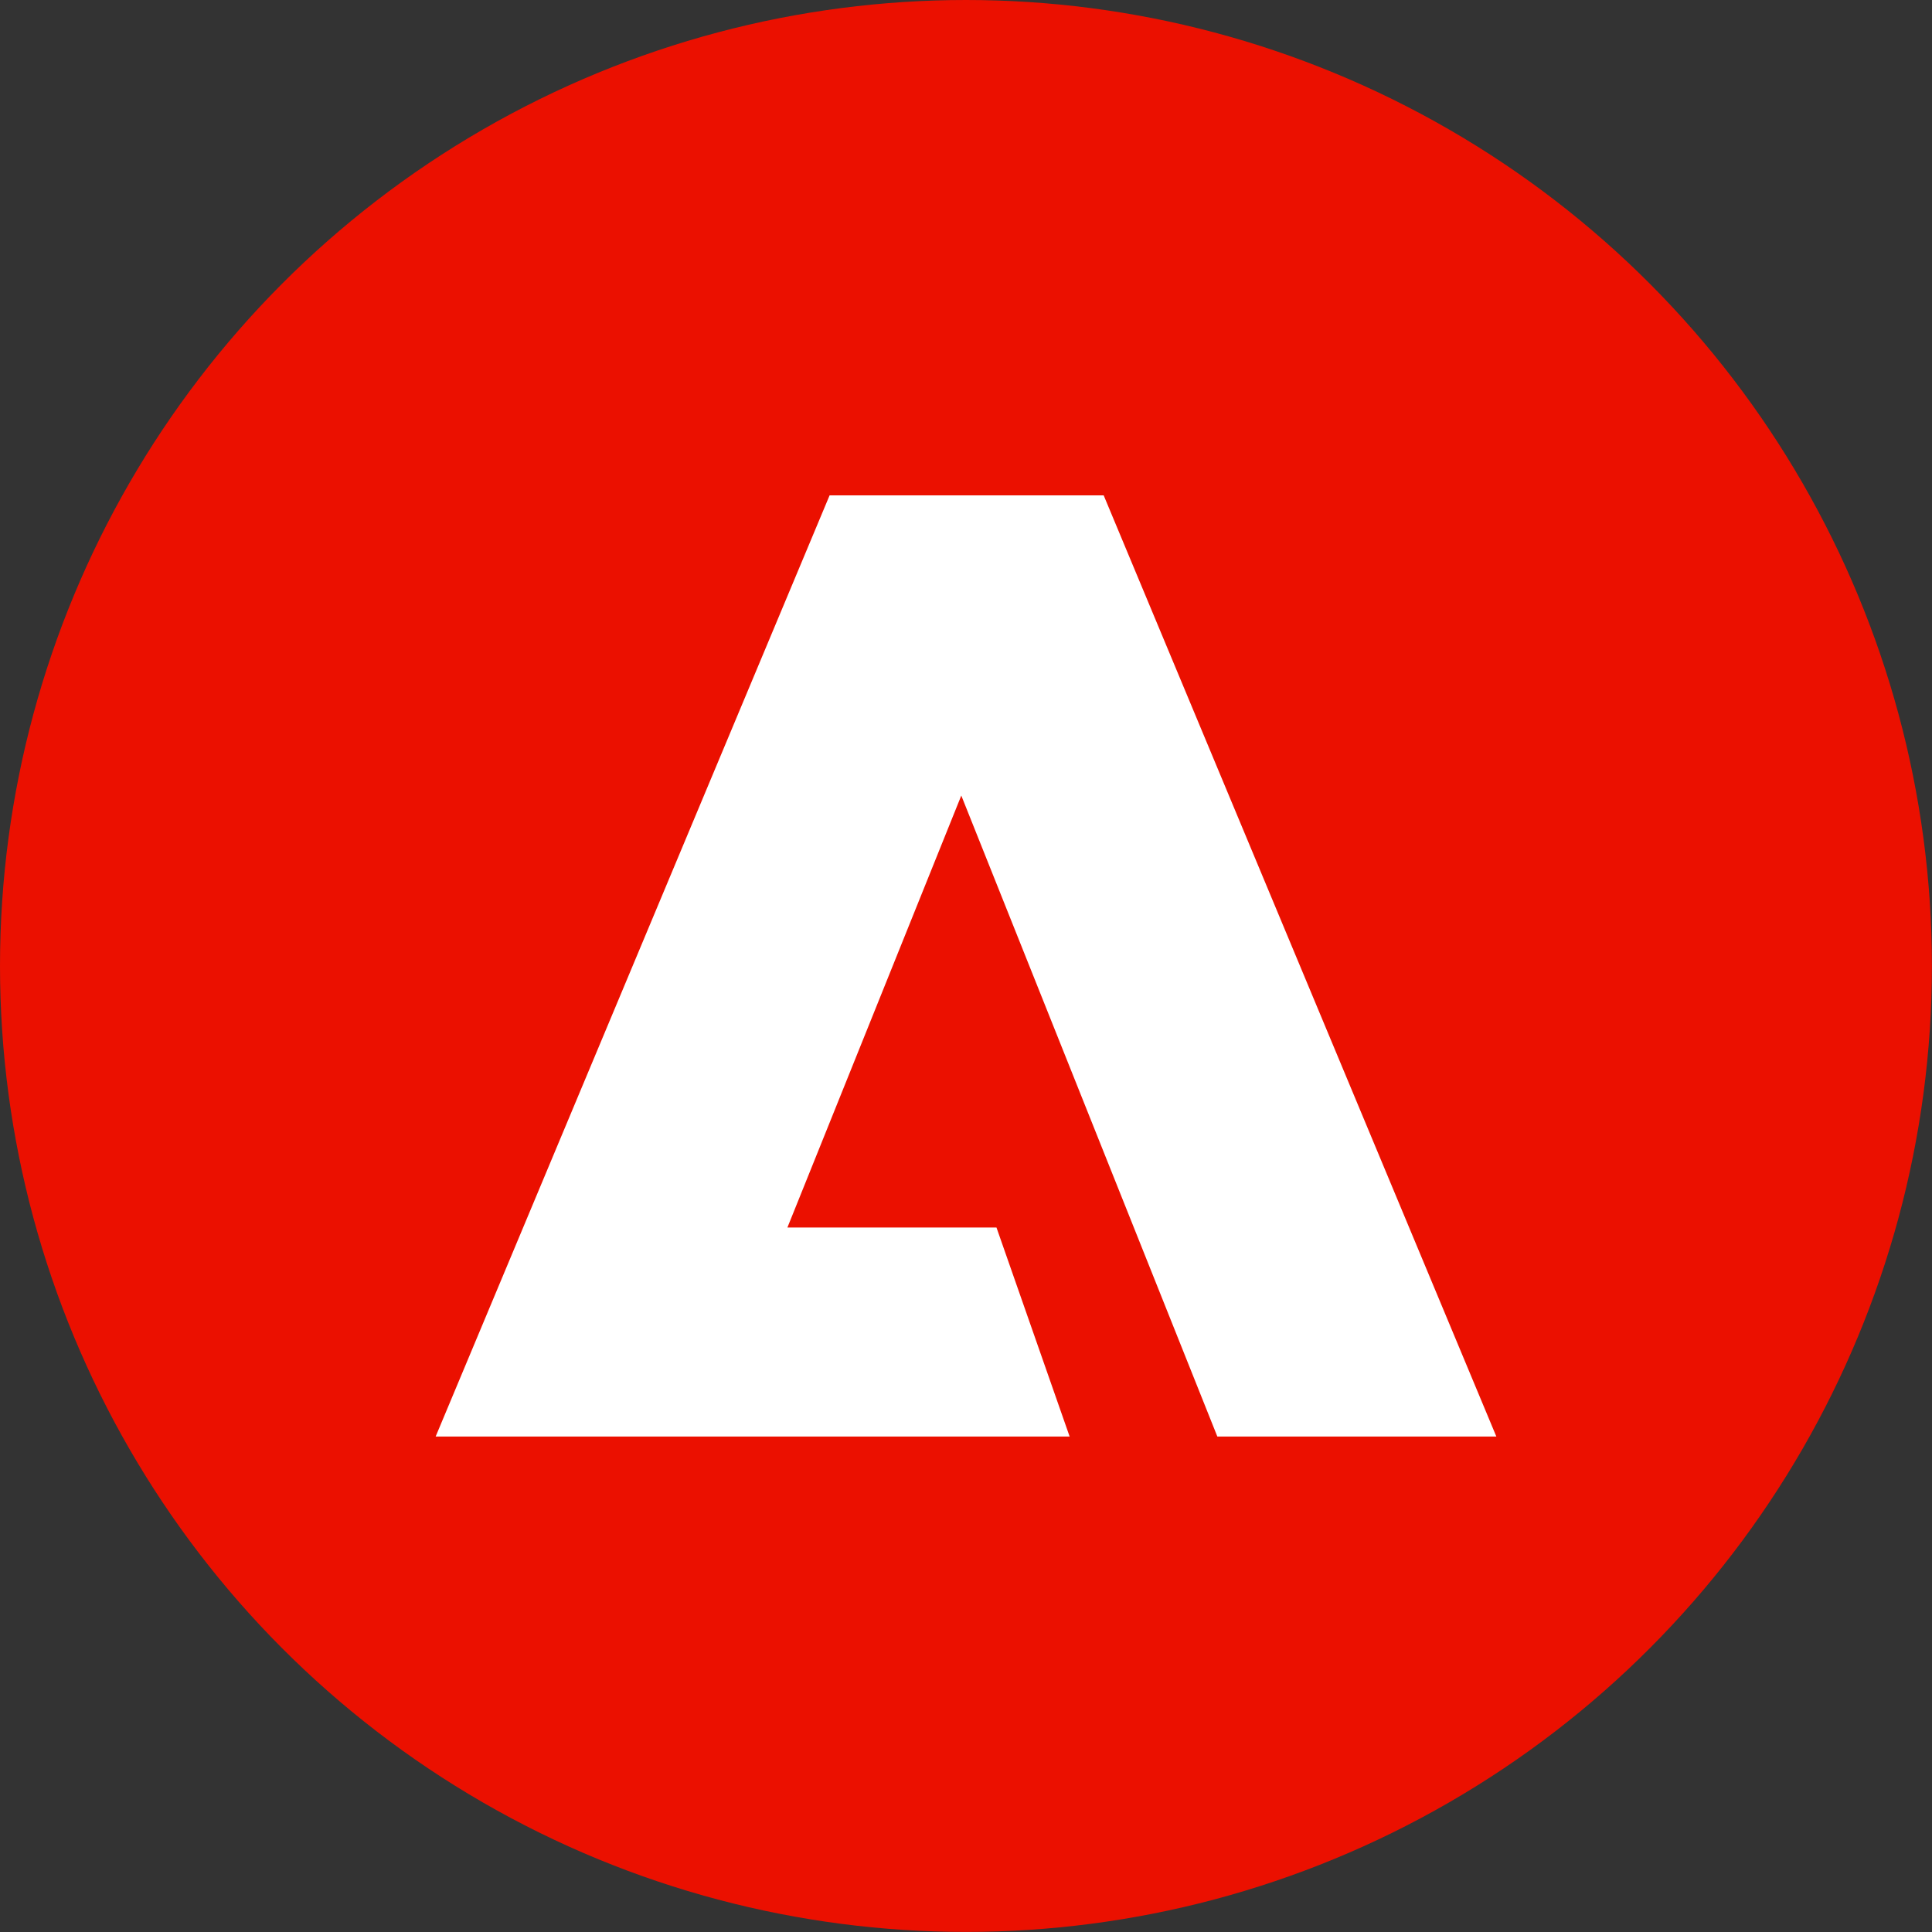
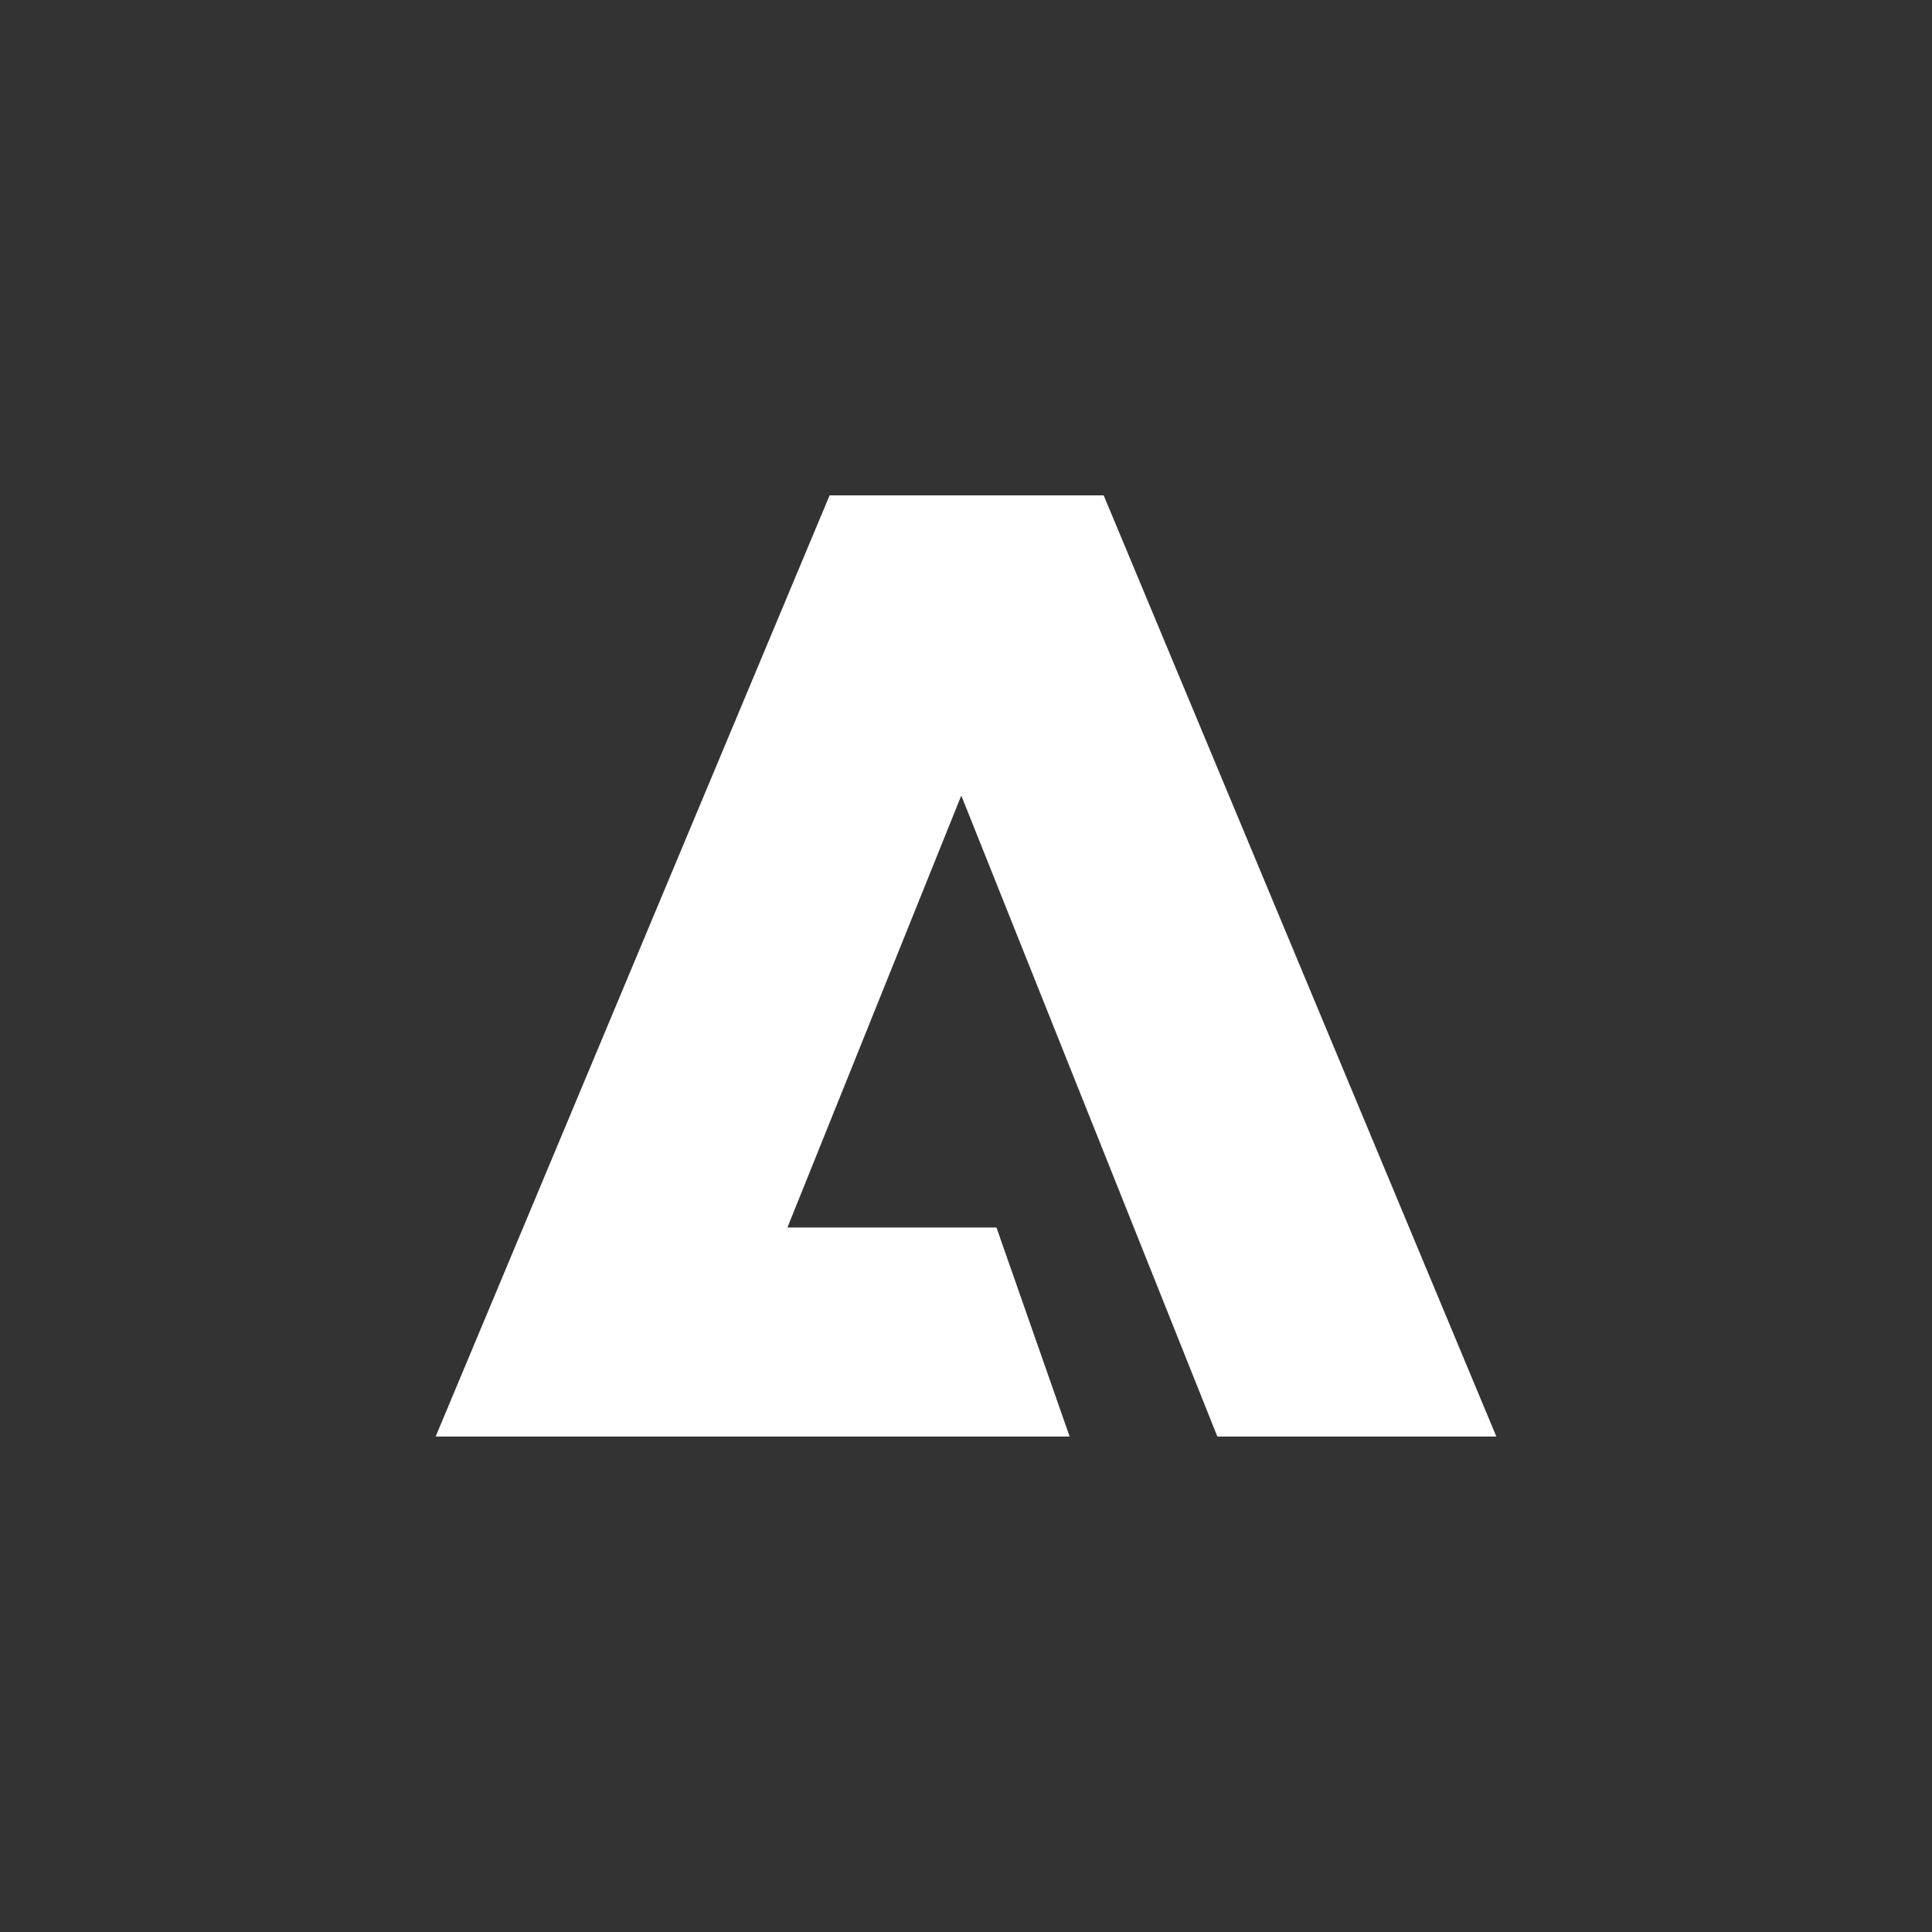
<svg xmlns="http://www.w3.org/2000/svg" id="Layer_1" version="1.1" viewBox="0 0 24.001 24.001">
  <rect x="0" y="0" width="24.001" height="24.001" fill="#333333" stroke="none" />
  <defs>
    <style>
      .st0 {
        fill: #eb1000;
      }

      .st1 {
        fill: #fff;
      }
    </style>
  </defs>
-   <circle class="st0" cx="12" cy="12" r="12" />
  <polygon class="st1" points="11.942 9.883 9.782 15.249 12.379 15.249 13.288 17.846 5.412 17.846 10.306 6.154 13.711 6.154 18.589 17.846 15.123 17.846 11.942 9.883" />
</svg>